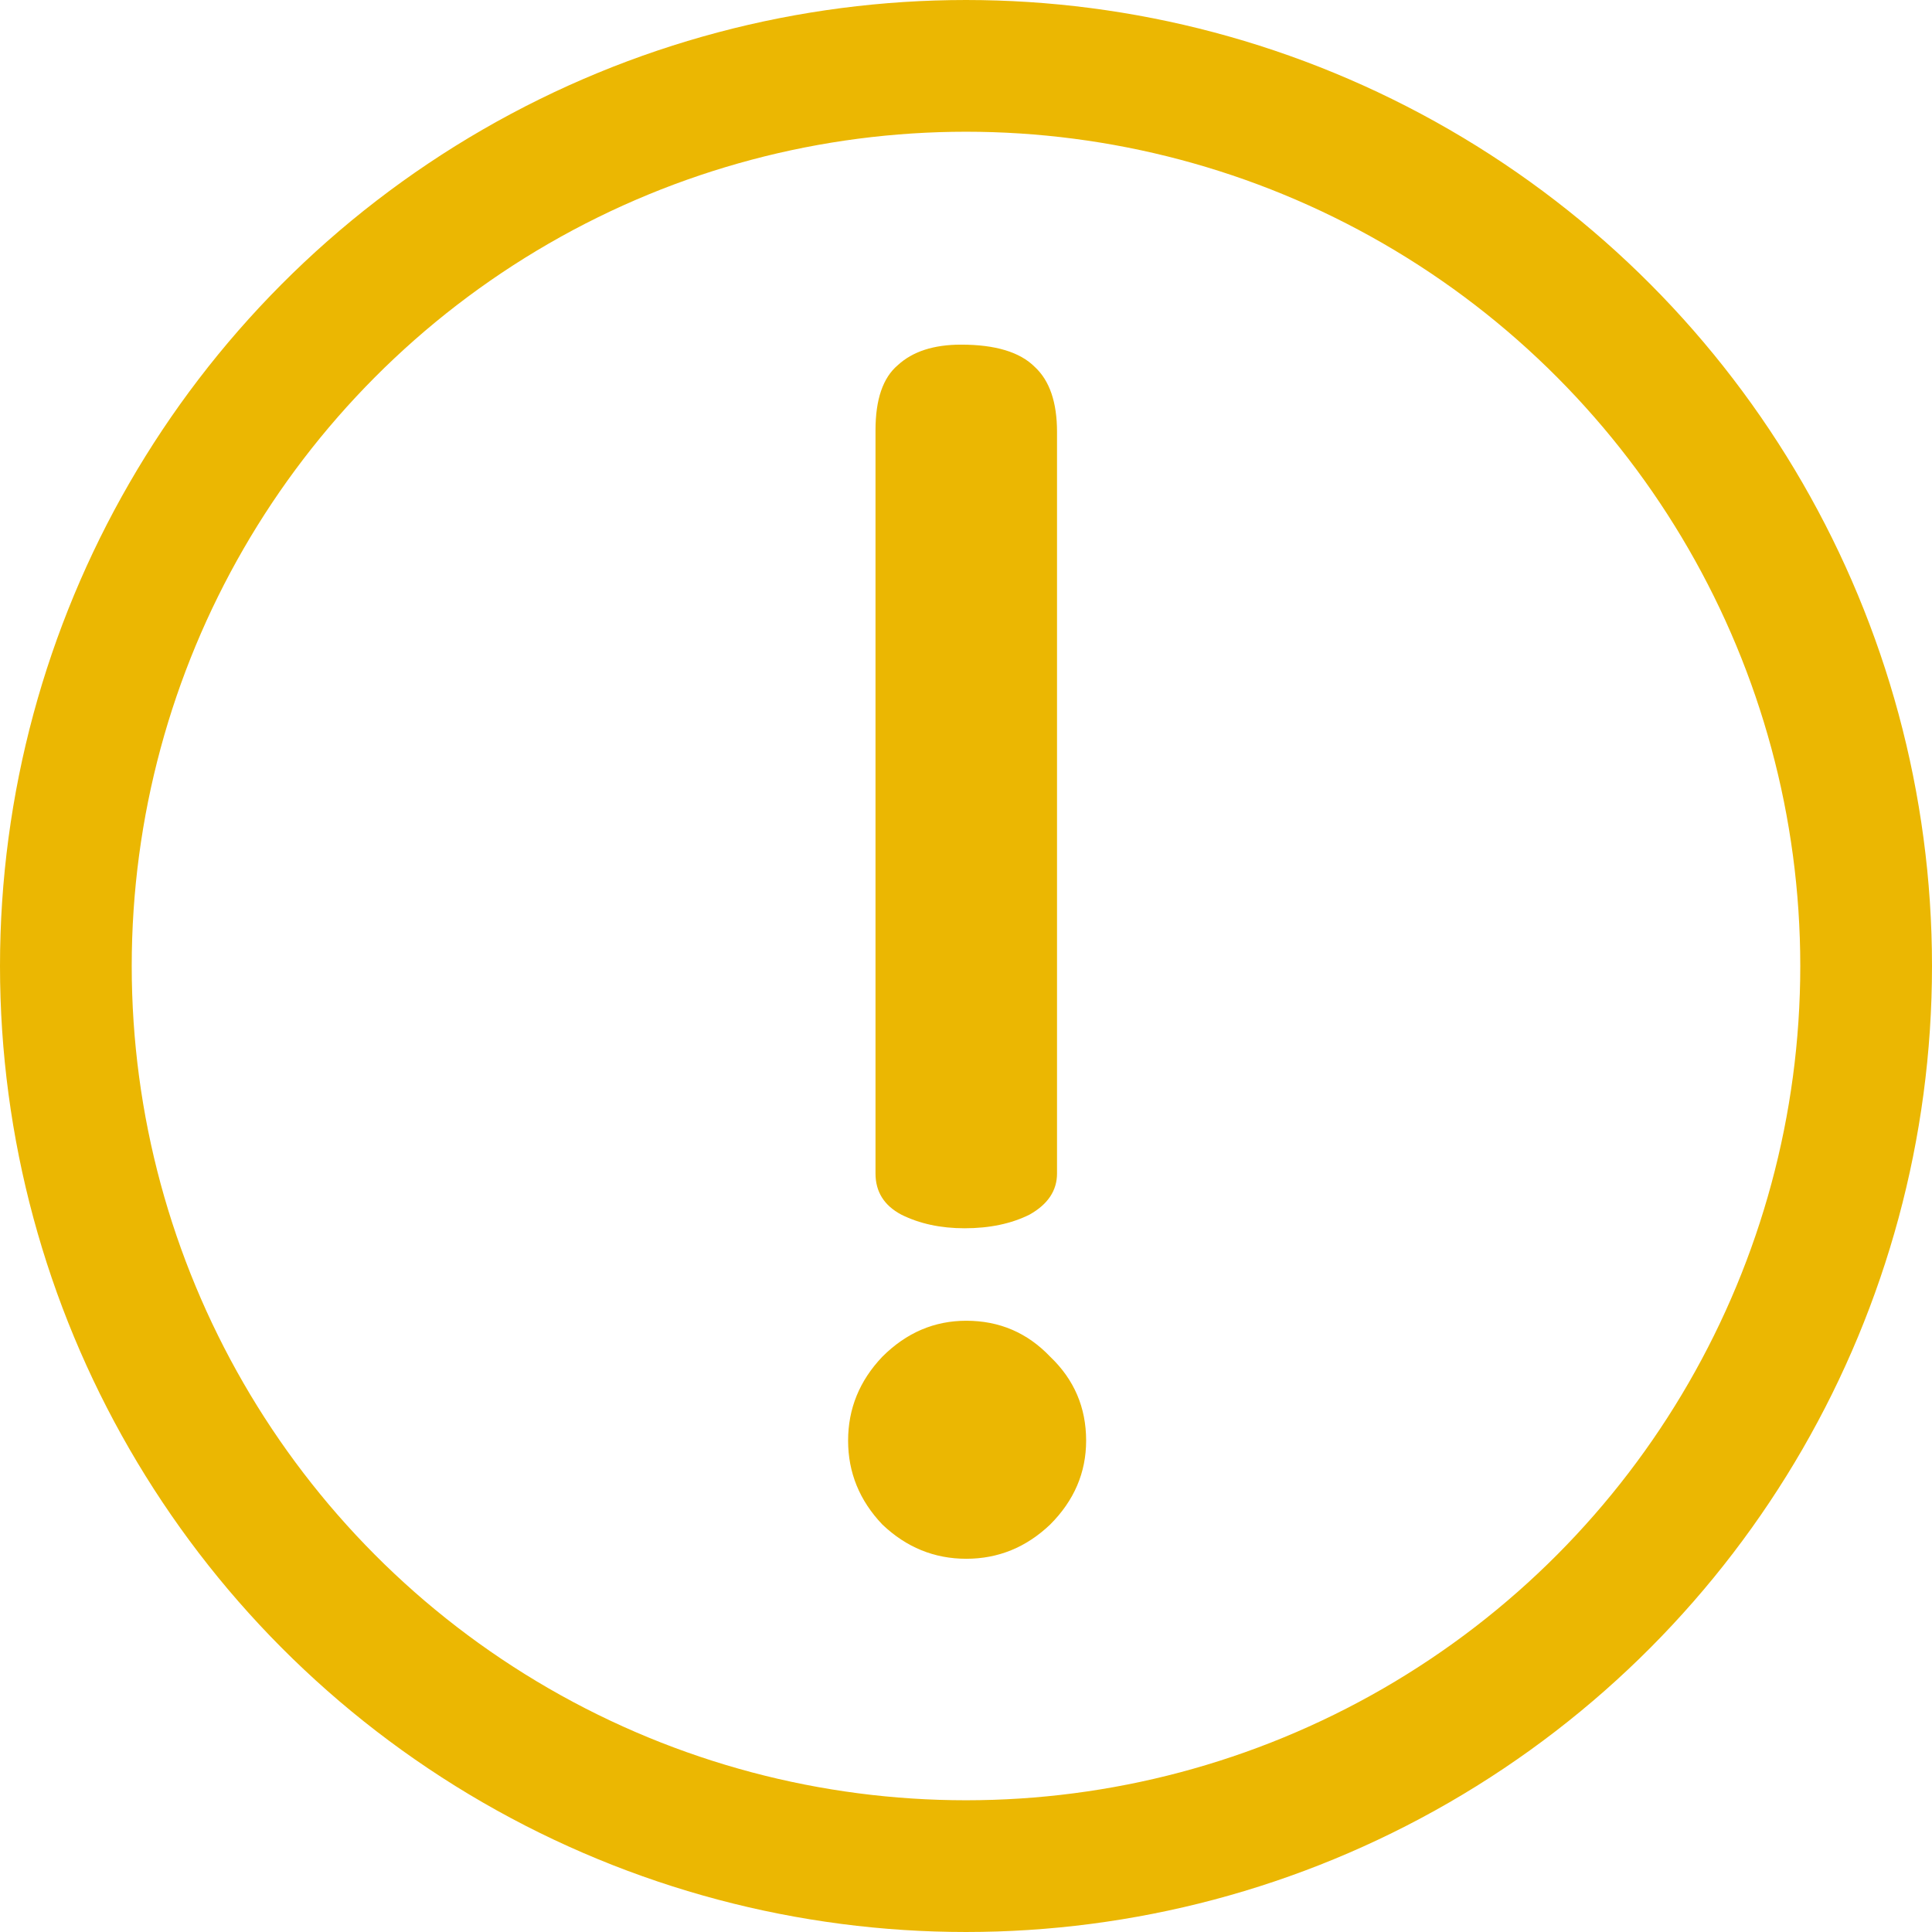
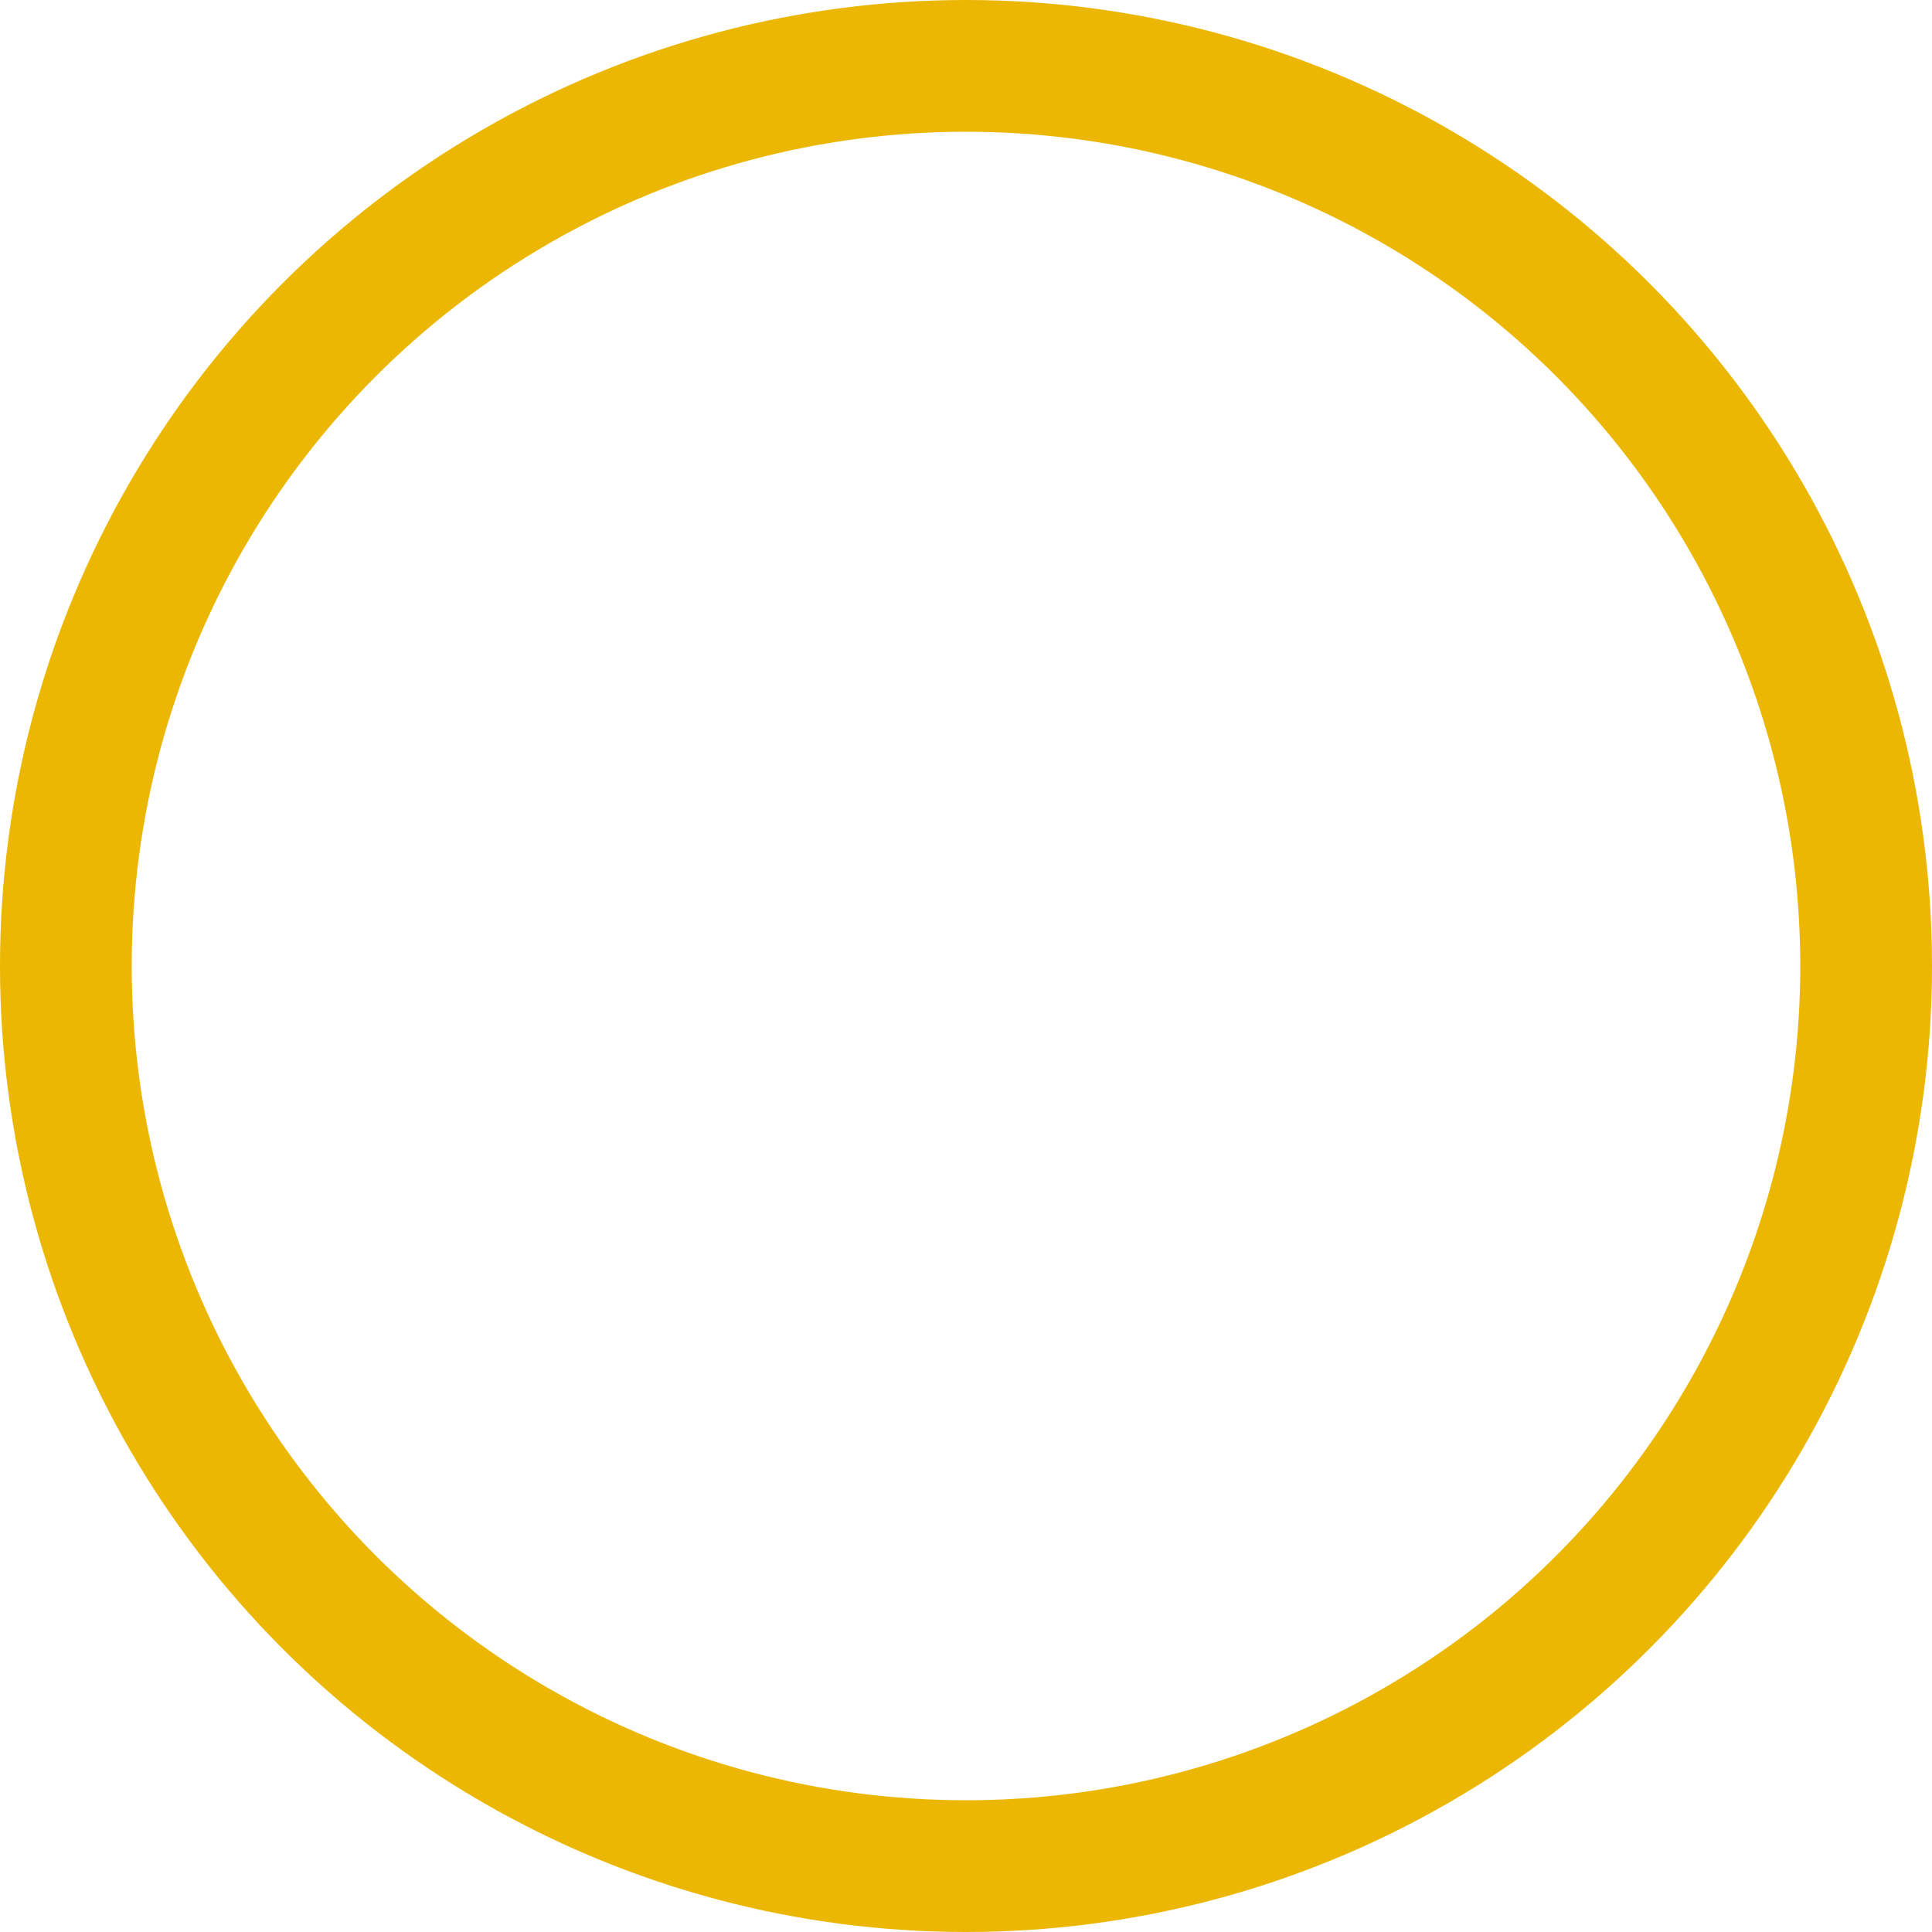
<svg xmlns="http://www.w3.org/2000/svg" width="88" height="88" viewBox="0 0 88 88" fill="none">
  <circle cx="44" cy="44" r="41" stroke="#EBB702" stroke-width="6" />
-   <path d="M48.146 53.45C48.146 54.23 47.73 54.854 46.898 55.322C46.066 55.738 45.078 55.946 43.934 55.946C42.842 55.946 41.88 55.738 41.048 55.322C40.268 54.906 39.878 54.282 39.878 53.45V19.598C39.878 18.194 40.216 17.206 40.892 16.634C41.568 16.01 42.53 15.698 43.778 15.698C45.338 15.698 46.456 16.036 47.132 16.712C47.808 17.336 48.146 18.324 48.146 19.676V53.45ZM38.63 65.618C38.63 64.162 39.15 62.888 40.19 61.796C41.282 60.704 42.556 60.158 44.012 60.158C45.52 60.158 46.794 60.704 47.834 61.796C48.926 62.836 49.472 64.11 49.472 65.618C49.472 67.074 48.926 68.348 47.834 69.44C46.742 70.48 45.468 71 44.012 71C42.556 71 41.282 70.48 40.19 69.44C39.15 68.348 38.63 67.074 38.63 65.618Z" fill="#EBB702" />
</svg>